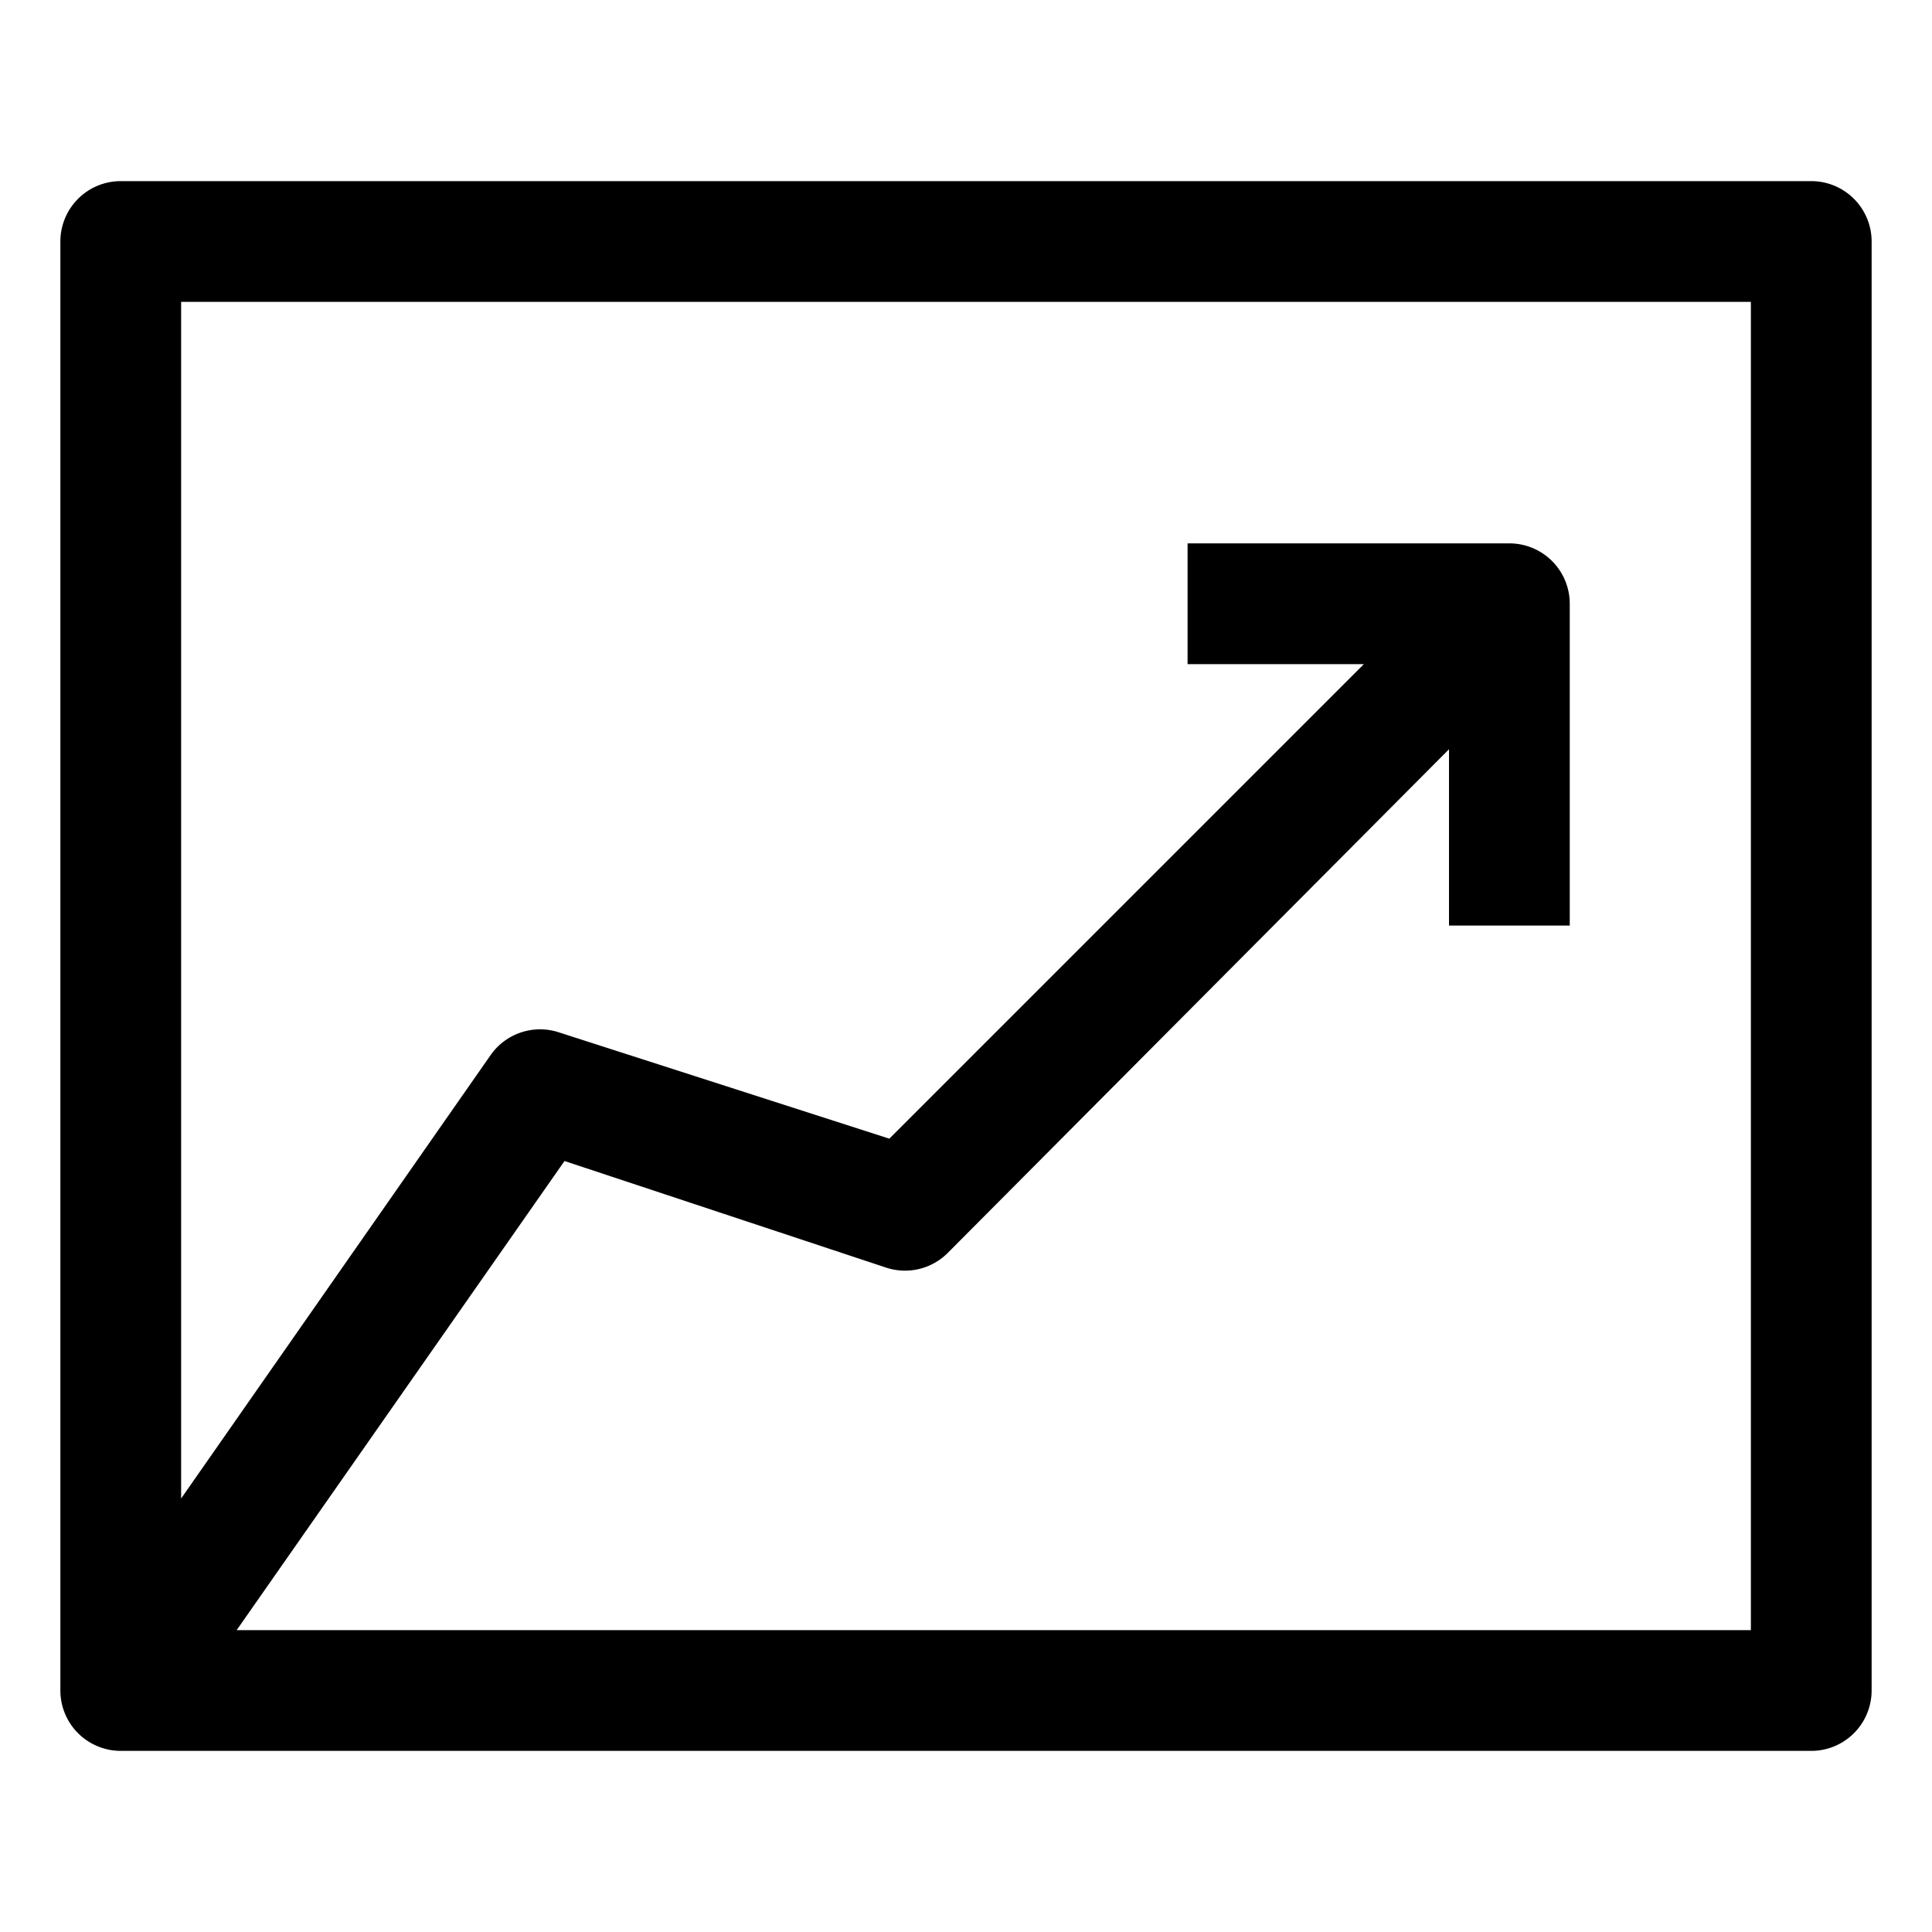
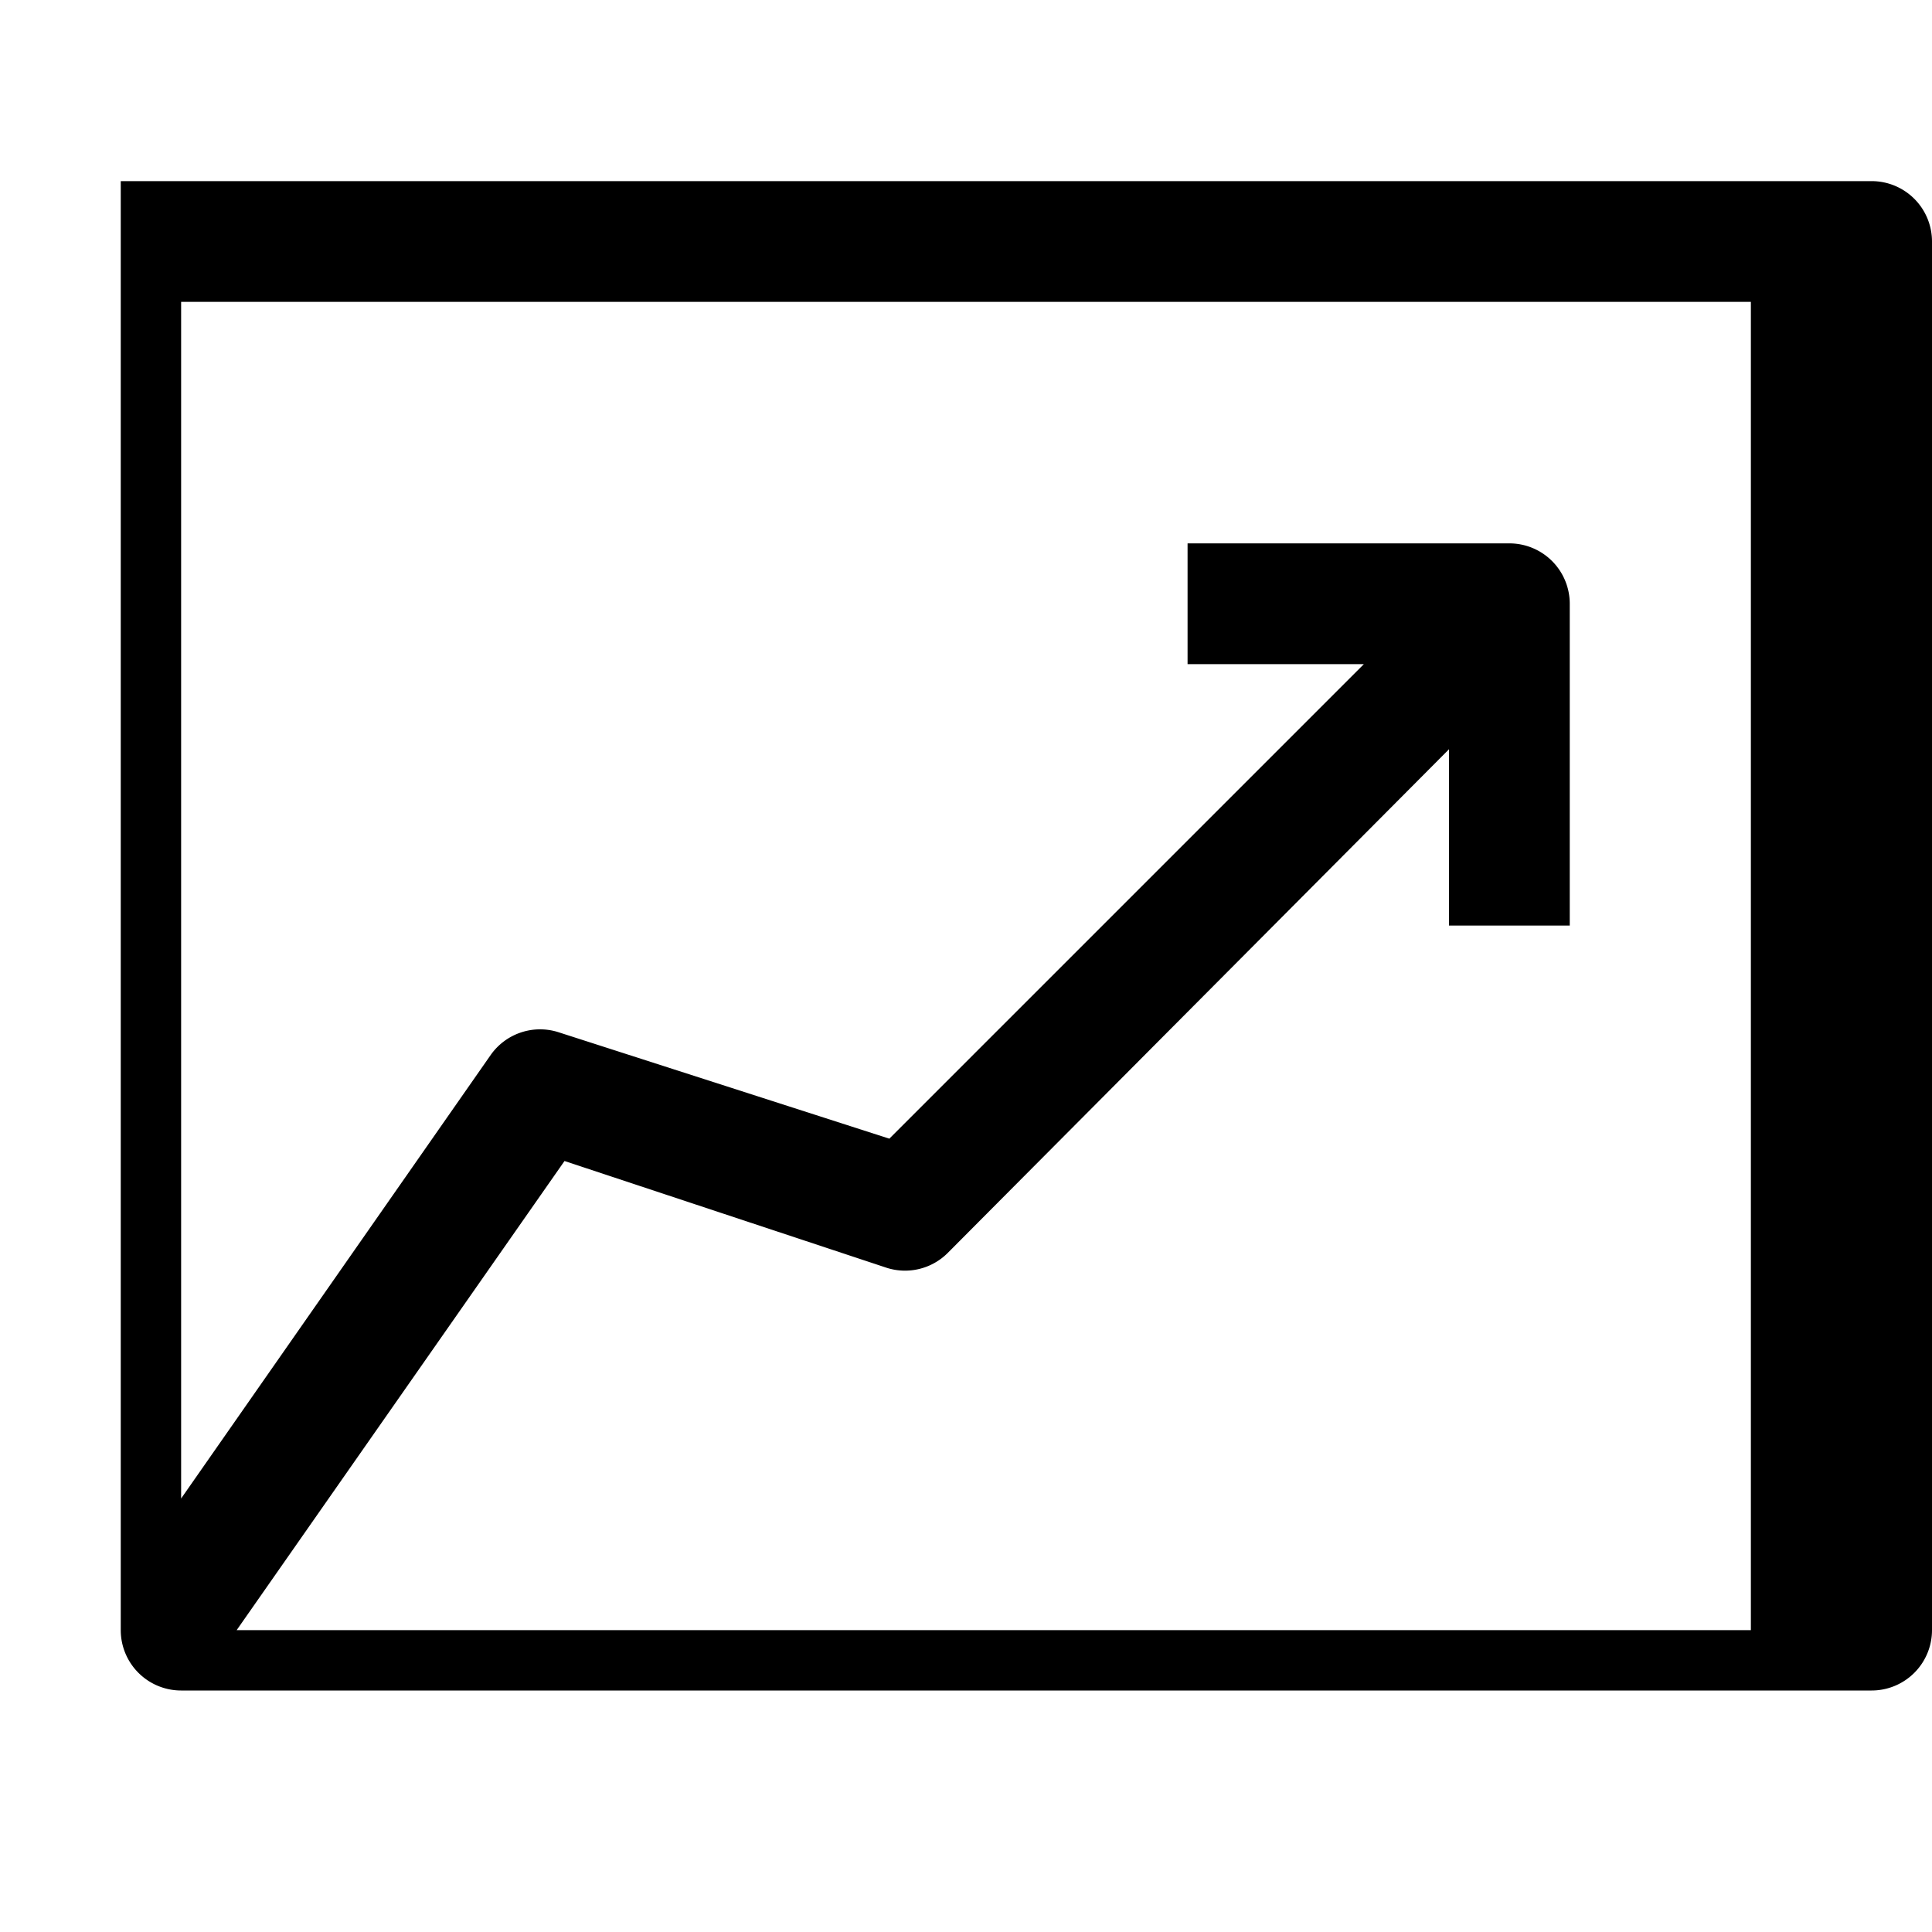
<svg xmlns="http://www.w3.org/2000/svg" data-name="Outlined" viewBox="0 0 32 32">
-   <path d="M30 3H2a1 1 0 0 0-1 1v24a1 1 0 0 0 1 1h28a1 1 0 0 0 1-1V4a1 1 0 0 0-1-1zm-1 24H3.92l5.43-7.77L14.69 21a1 1 0 0 0 1-.24L24 12.41v2.92h2V10a1 1 0 0 0-1-1h-5.33v2h2.92l-7.86 7.86-5.47-1.76a1 1 0 0 0-1.13.37L3 24.82V5h26z" />
+   <path d="M30 3H2v24a1 1 0 0 0 1 1h28a1 1 0 0 0 1-1V4a1 1 0 0 0-1-1zm-1 24H3.92l5.43-7.77L14.69 21a1 1 0 0 0 1-.24L24 12.41v2.92h2V10a1 1 0 0 0-1-1h-5.33v2h2.92l-7.86 7.86-5.47-1.76a1 1 0 0 0-1.13.37L3 24.82V5h26z" />
</svg>